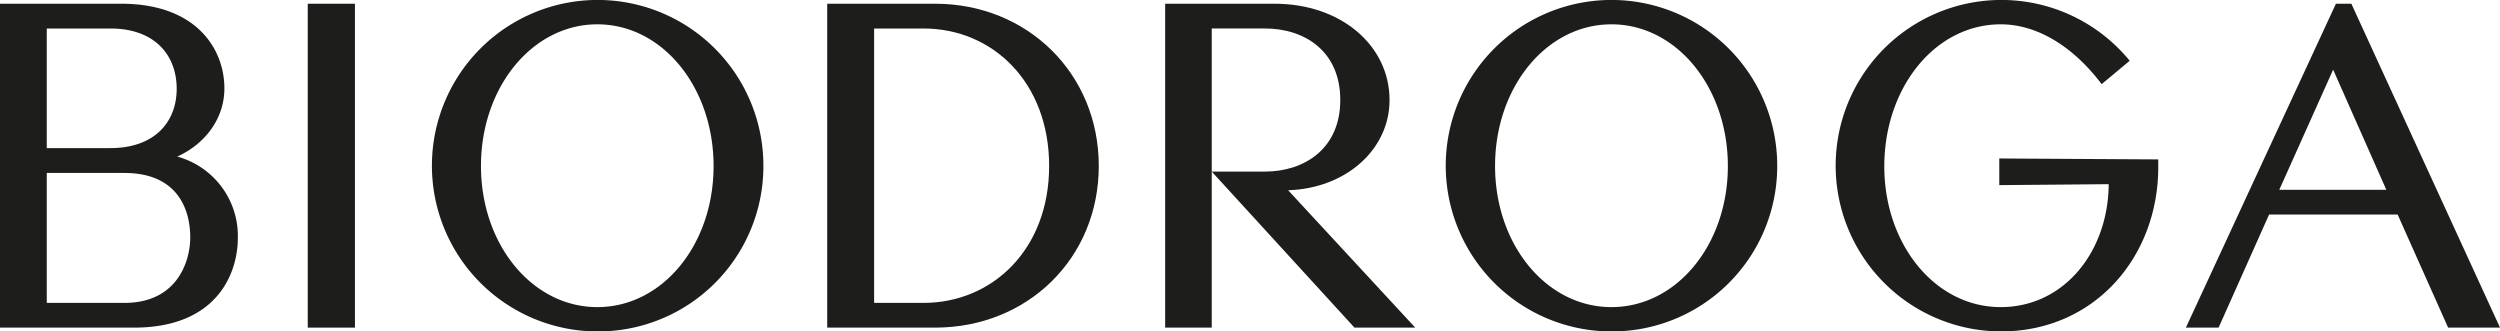
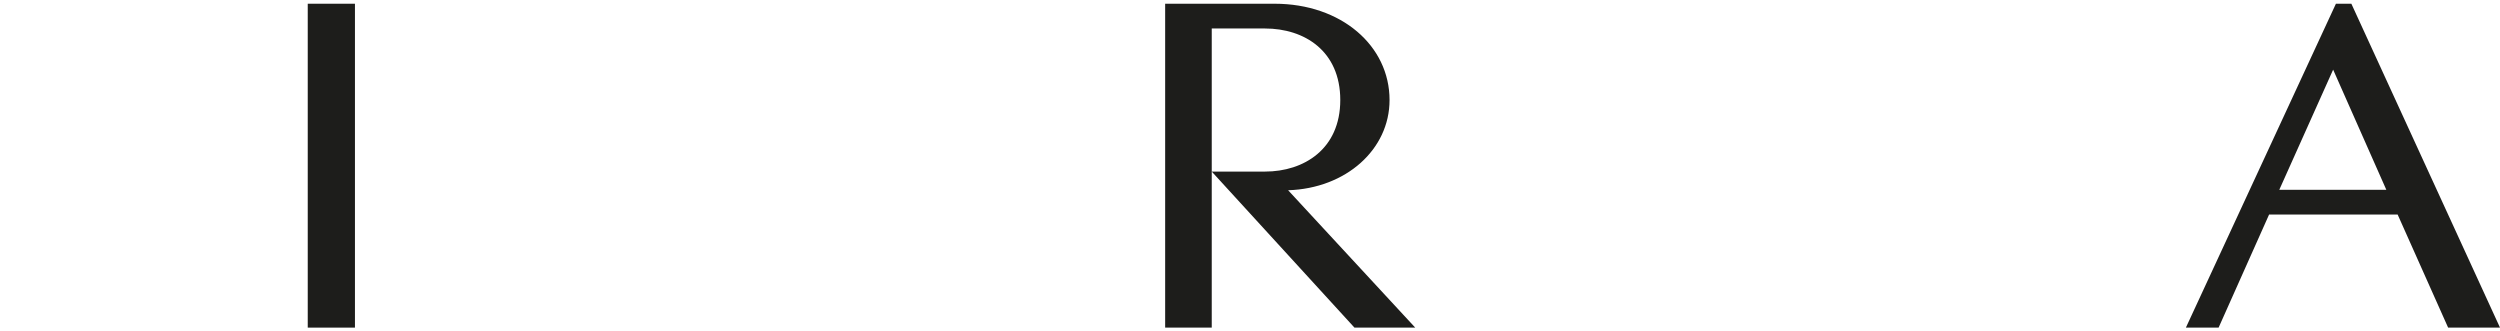
<svg xmlns="http://www.w3.org/2000/svg" id="Ebene_1" data-name="Ebene 1" viewBox="0 0 557.05 73.85">
  <defs>
    <style>.cls-1{fill:#1d1d1b;}</style>
  </defs>
-   <path class="cls-1" d="M29.89,73H0V.83H27C43.85.83,50,11,50,19.69c0,7.08-4.69,12.6-10.52,15.2A18.33,18.33,0,0,1,53,52.91C53,61.35,48,73,29.89,73ZM24.58,6.35H10.42V33H24.58c10,0,14.79-5.94,14.79-13.23S34.68,6.35,24.58,6.35Zm3.13,32.19H10.42V67.49H27.71c11.87,0,14.68-9.37,14.68-14.58C42.39,46.66,39.58,38.54,27.71,38.54Z" />
  <path class="cls-1" d="M68.57,73V.83H79.09V73Z" />
-   <path class="cls-1" d="M133.1,73.85a36.93,36.93,0,1,1,37-36.87A36.82,36.82,0,0,1,133.1,73.85Zm0-68.43c-14.47,0-25.93,14-25.93,31.56s11.46,31.45,25.93,31.45S159,54.58,159,37,147.58,5.42,133.1,5.42Z" />
-   <path class="cls-1" d="M208.38,73H184.32V.83h24.06c20.51,0,36.45,15.52,36.45,36.15S228.89,73,208.38,73ZM205.77,6.35h-11V67.49h11c15.31,0,28-11.87,28-30.51S221.19,6.35,205.77,6.35Z" />
  <path class="cls-1" d="M301.8,73,270,38.23h11.88c8.64,0,16.76-5,16.76-15.94s-8-15.94-16.76-15.94H270V73H259.62V.83H284c14.89,0,25.62,9.38,25.62,21.46,0,11-9.69,19.69-22.6,20.1L315.34,73Z" />
-   <path class="cls-1" d="M359.06,73.85A36.93,36.93,0,1,1,396,37,36.82,36.82,0,0,1,359.06,73.85Zm0-68.43c-14.48,0-25.93,14-25.93,31.56s11.45,31.45,25.93,31.45S385,54.58,385,37,373.54,5.42,359.06,5.42Z" />
-   <path class="cls-1" d="M445.8,73.85a36.93,36.93,0,1,1,28.74-60.31l-6.25,5.21C462,10.42,454,5.42,445.8,5.42c-14.59,0-25.94,14.06-25.94,31.66,0,17.29,11.25,31.35,25.94,31.35,14.06,0,23.95-12.29,24.06-27.39l-24.38.21V35.31l35.42.21v1.77C480.9,57,466.94,73.85,445.8,73.85Z" />
  <path class="cls-1" d="M545.49,73l-11.25-25.2H505.6L494.35,73h-7.29L520.49.83h3.44L557.05,73ZM519.87,15.52l-12,26.77h23.85Z" />
</svg>